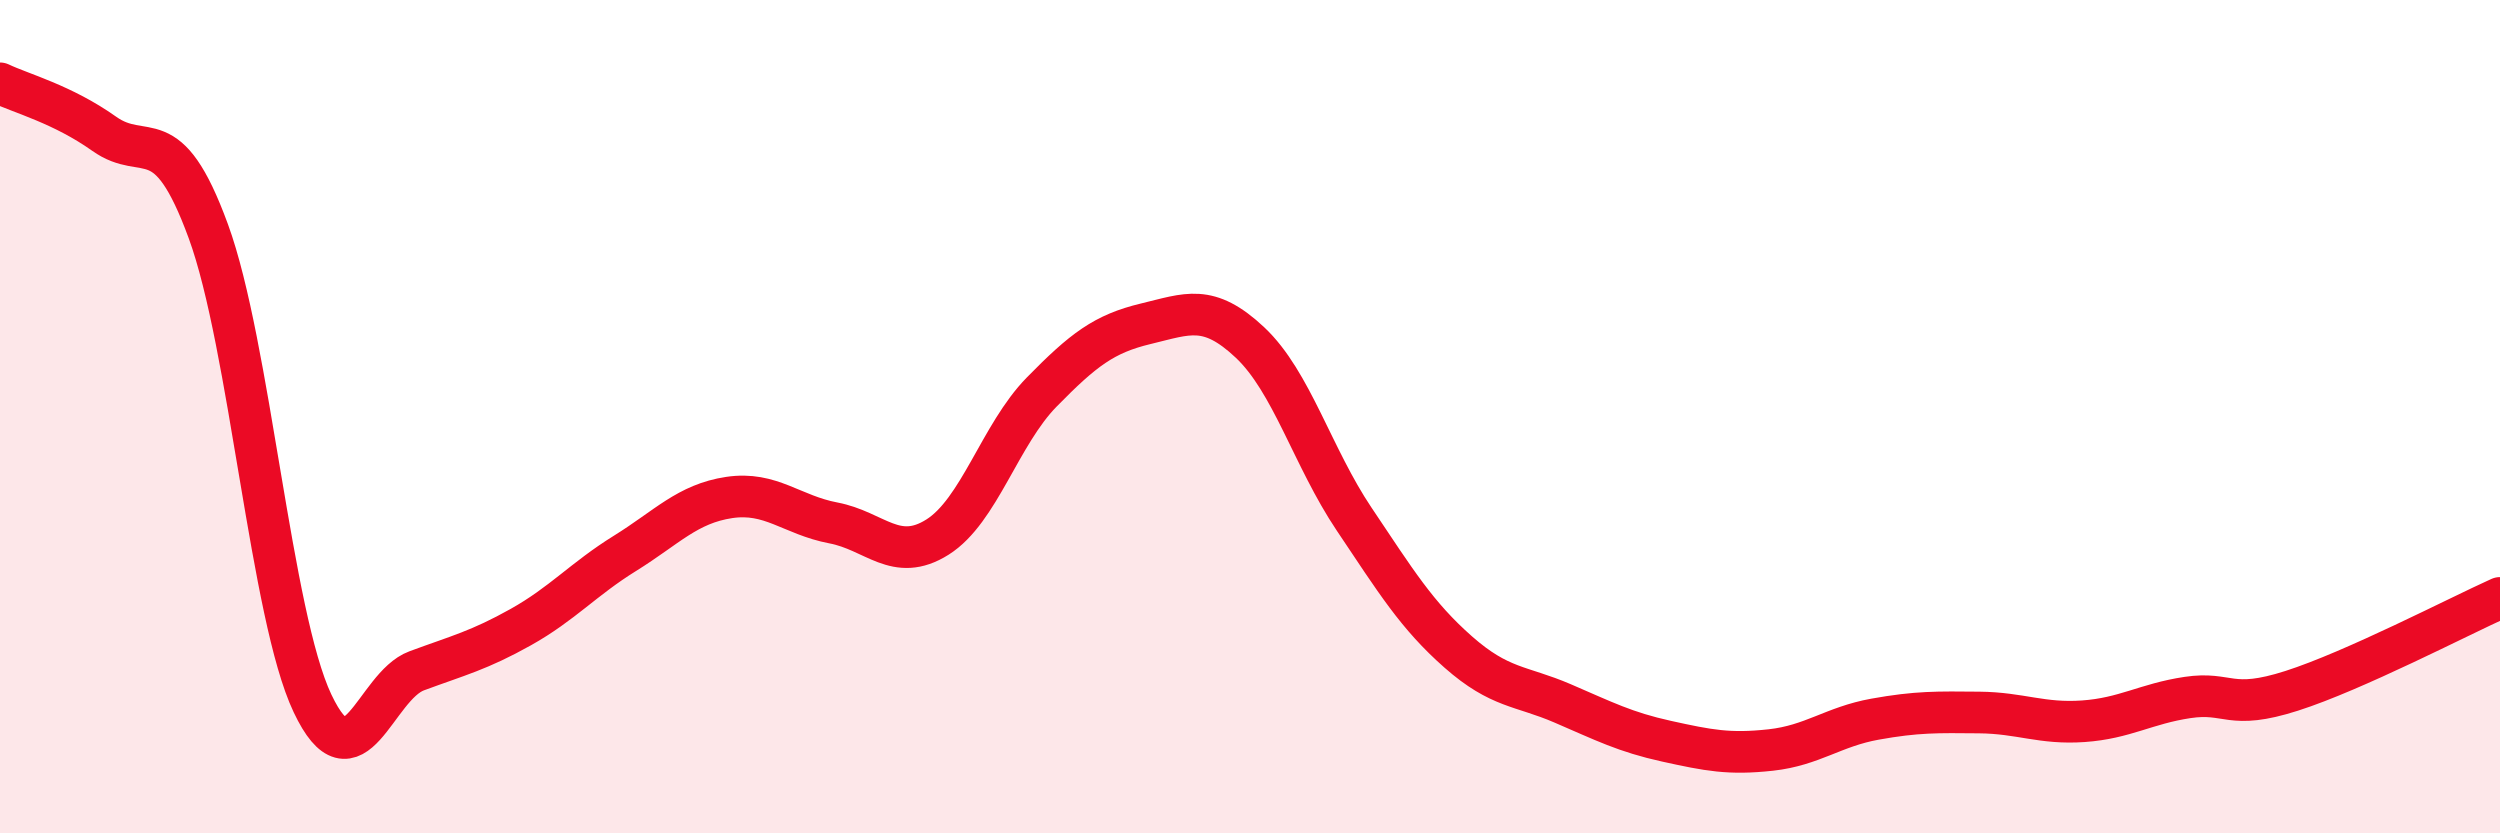
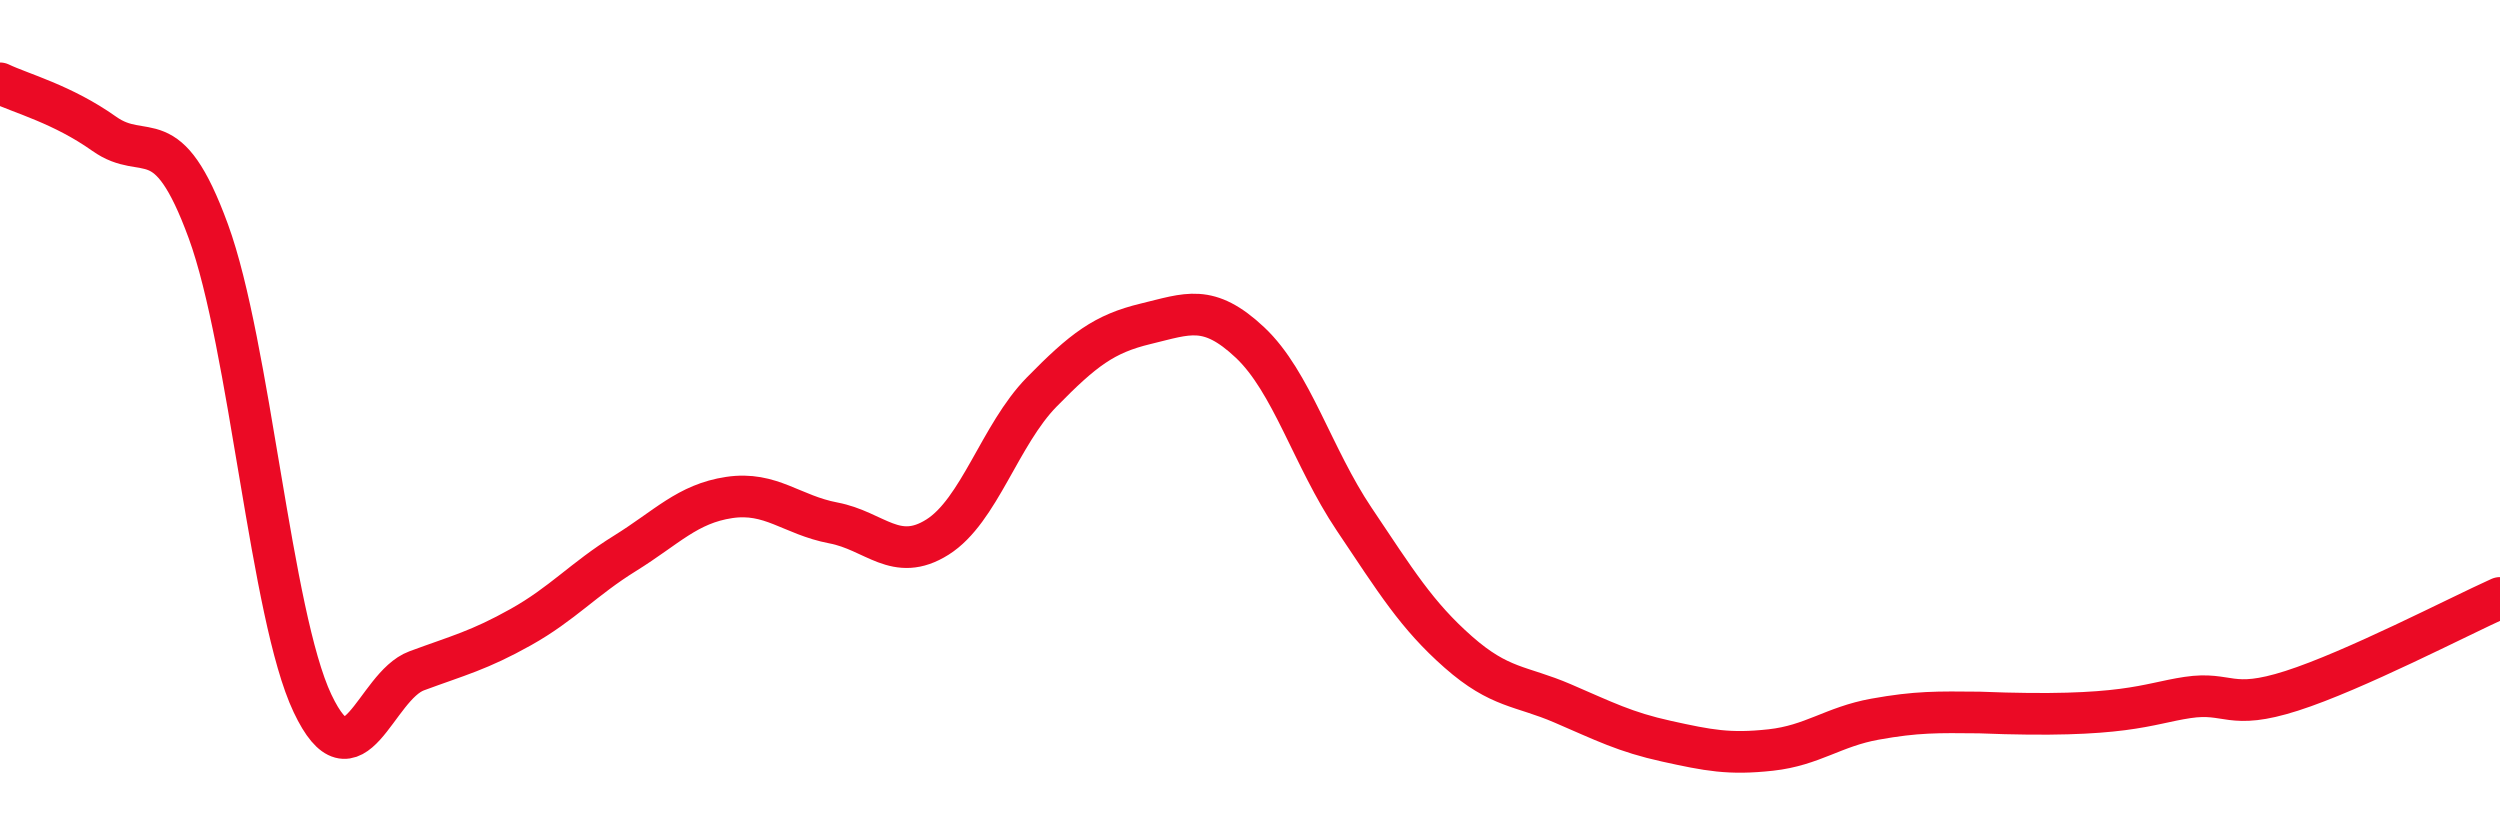
<svg xmlns="http://www.w3.org/2000/svg" width="60" height="20" viewBox="0 0 60 20">
-   <path d="M 0,2 C 0.5,2.24 1.5,2.5 2.5,3.21 C 3.5,3.92 4,2.82 5,5.55 C 6,8.28 6.5,14.77 7.5,16.88 C 8.5,18.99 9,16.47 10,16.1 C 11,15.73 11.5,15.61 12.5,15.05 C 13.5,14.49 14,13.9 15,13.28 C 16,12.66 16.5,12.09 17.5,11.94 C 18.5,11.79 19,12.36 20,12.55 C 21,12.74 21.5,13.52 22.5,12.89 C 23.5,12.26 24,10.43 25,9.41 C 26,8.39 26.5,8.01 27.5,7.77 C 28.5,7.53 29,7.28 30,8.22 C 31,9.16 31.5,10.97 32.5,12.46 C 33.5,13.95 34,14.77 35,15.65 C 36,16.53 36.5,16.45 37.5,16.88 C 38.5,17.31 39,17.57 40,17.79 C 41,18.01 41.5,18.11 42.5,18 C 43.5,17.89 44,17.44 45,17.26 C 46,17.08 46.5,17.09 47.5,17.1 C 48.5,17.11 49,17.38 50,17.31 C 51,17.24 51.5,16.89 52.5,16.74 C 53.5,16.59 53.5,17.06 55,16.58 C 56.5,16.1 59,14.8 60,14.35L60 20L0 20Z" fill="#EB0A25" opacity="0.1" stroke-linecap="round" stroke-linejoin="round" />
-   <path d="M 0,2 C 0.5,2.24 1.5,2.5 2.5,3.21 C 3.5,3.92 4,2.82 5,5.55 C 6,8.28 6.5,14.77 7.5,16.88 C 8.5,18.99 9,16.47 10,16.1 C 11,15.73 11.5,15.61 12.5,15.05 C 13.5,14.49 14,13.9 15,13.28 C 16,12.66 16.5,12.09 17.5,11.94 C 18.5,11.79 19,12.36 20,12.55 C 21,12.74 21.5,13.52 22.5,12.89 C 23.5,12.26 24,10.43 25,9.41 C 26,8.39 26.5,8.01 27.5,7.77 C 28.5,7.53 29,7.28 30,8.22 C 31,9.16 31.5,10.97 32.5,12.46 C 33.5,13.95 34,14.77 35,15.65 C 36,16.53 36.5,16.45 37.5,16.88 C 38.5,17.31 39,17.57 40,17.79 C 41,18.01 41.5,18.11 42.5,18 C 43.5,17.89 44,17.44 45,17.26 C 46,17.08 46.5,17.09 47.5,17.1 C 48.5,17.11 49,17.38 50,17.31 C 51,17.24 51.5,16.89 52.5,16.74 C 53.5,16.59 53.5,17.06 55,16.58 C 56.5,16.1 59,14.8 60,14.35" stroke="#EB0A25" stroke-width="1" fill="none" stroke-linecap="round" stroke-linejoin="round" />
+   <path d="M 0,2 C 0.5,2.24 1.5,2.5 2.5,3.21 C 3.5,3.92 4,2.82 5,5.55 C 6,8.28 6.5,14.77 7.5,16.88 C 8.5,18.99 9,16.47 10,16.1 C 11,15.73 11.5,15.61 12.5,15.05 C 13.5,14.49 14,13.9 15,13.28 C 16,12.66 16.5,12.09 17.5,11.94 C 18.5,11.79 19,12.36 20,12.55 C 21,12.74 21.5,13.52 22.5,12.89 C 23.5,12.26 24,10.43 25,9.41 C 26,8.39 26.5,8.01 27.5,7.77 C 28.5,7.53 29,7.28 30,8.22 C 31,9.16 31.5,10.97 32.5,12.46 C 33.5,13.95 34,14.77 35,15.65 C 36,16.53 36.5,16.45 37.5,16.88 C 38.5,17.31 39,17.57 40,17.79 C 41,18.01 41.5,18.11 42.5,18 C 43.5,17.89 44,17.44 45,17.26 C 46,17.08 46.5,17.09 47.5,17.1 C 51,17.24 51.5,16.89 52.5,16.74 C 53.5,16.59 53.5,17.06 55,16.58 C 56.5,16.1 59,14.8 60,14.35" stroke="#EB0A25" stroke-width="1" fill="none" stroke-linecap="round" stroke-linejoin="round" />
</svg>